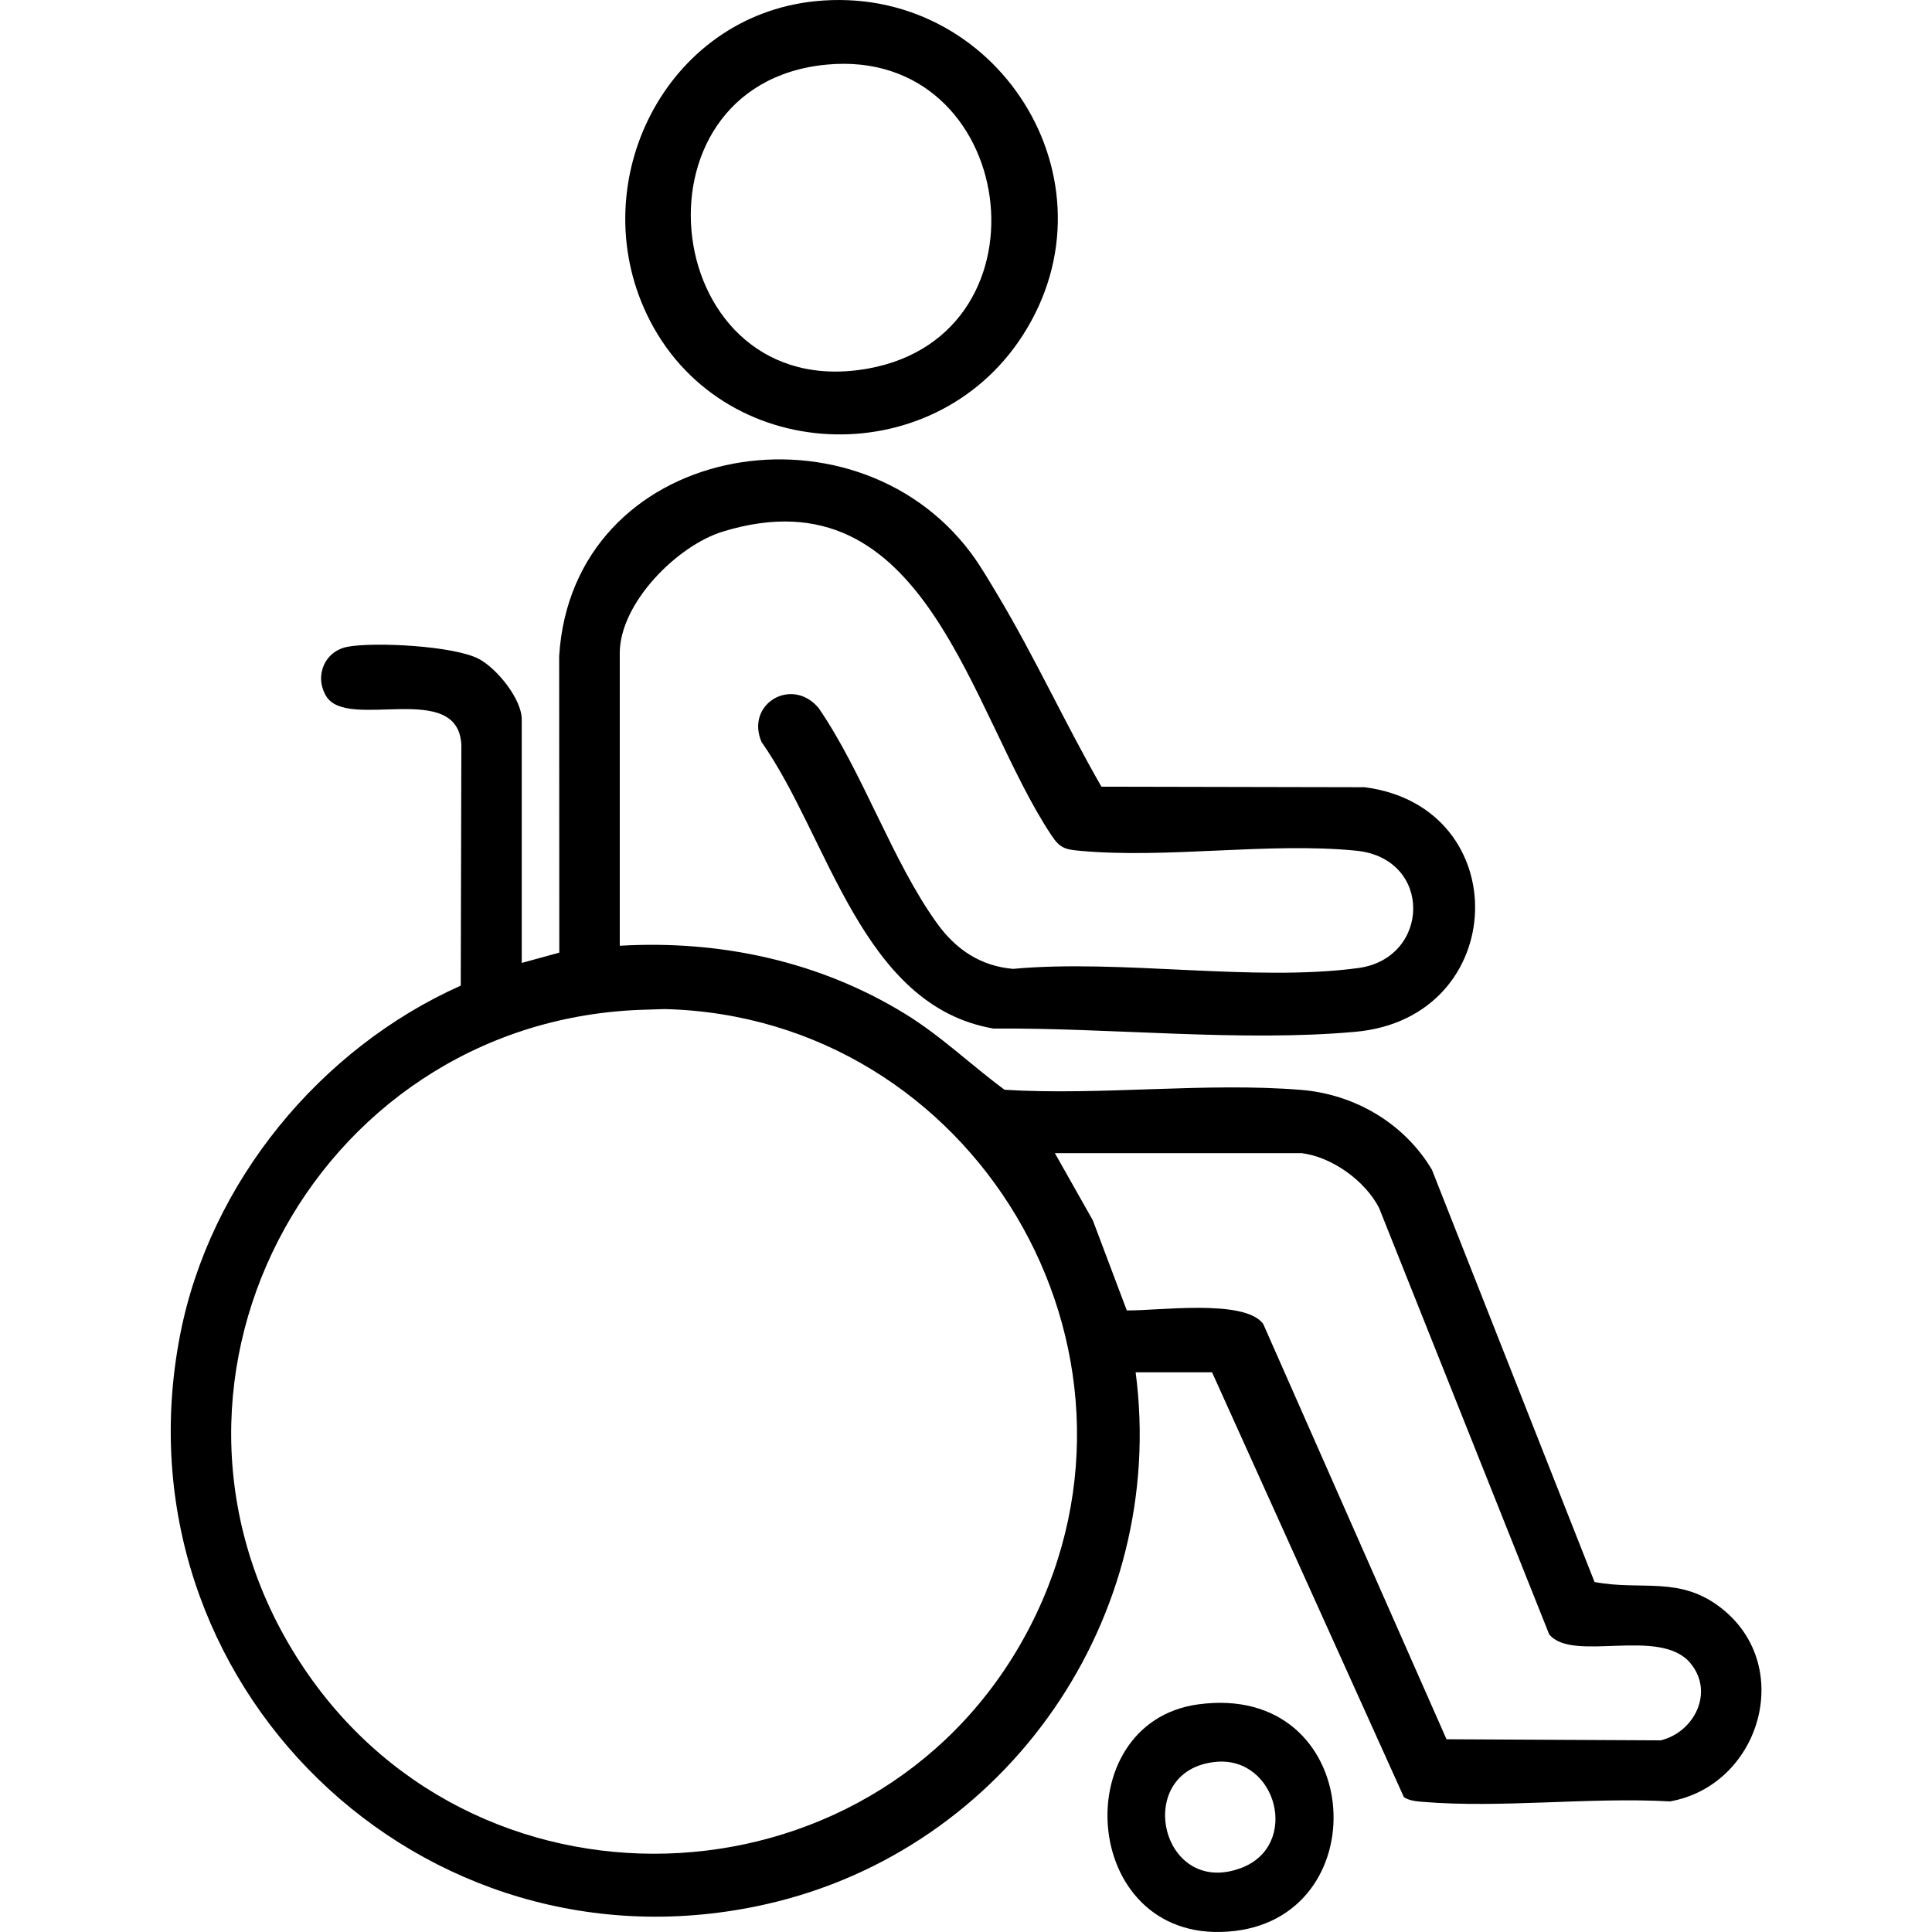
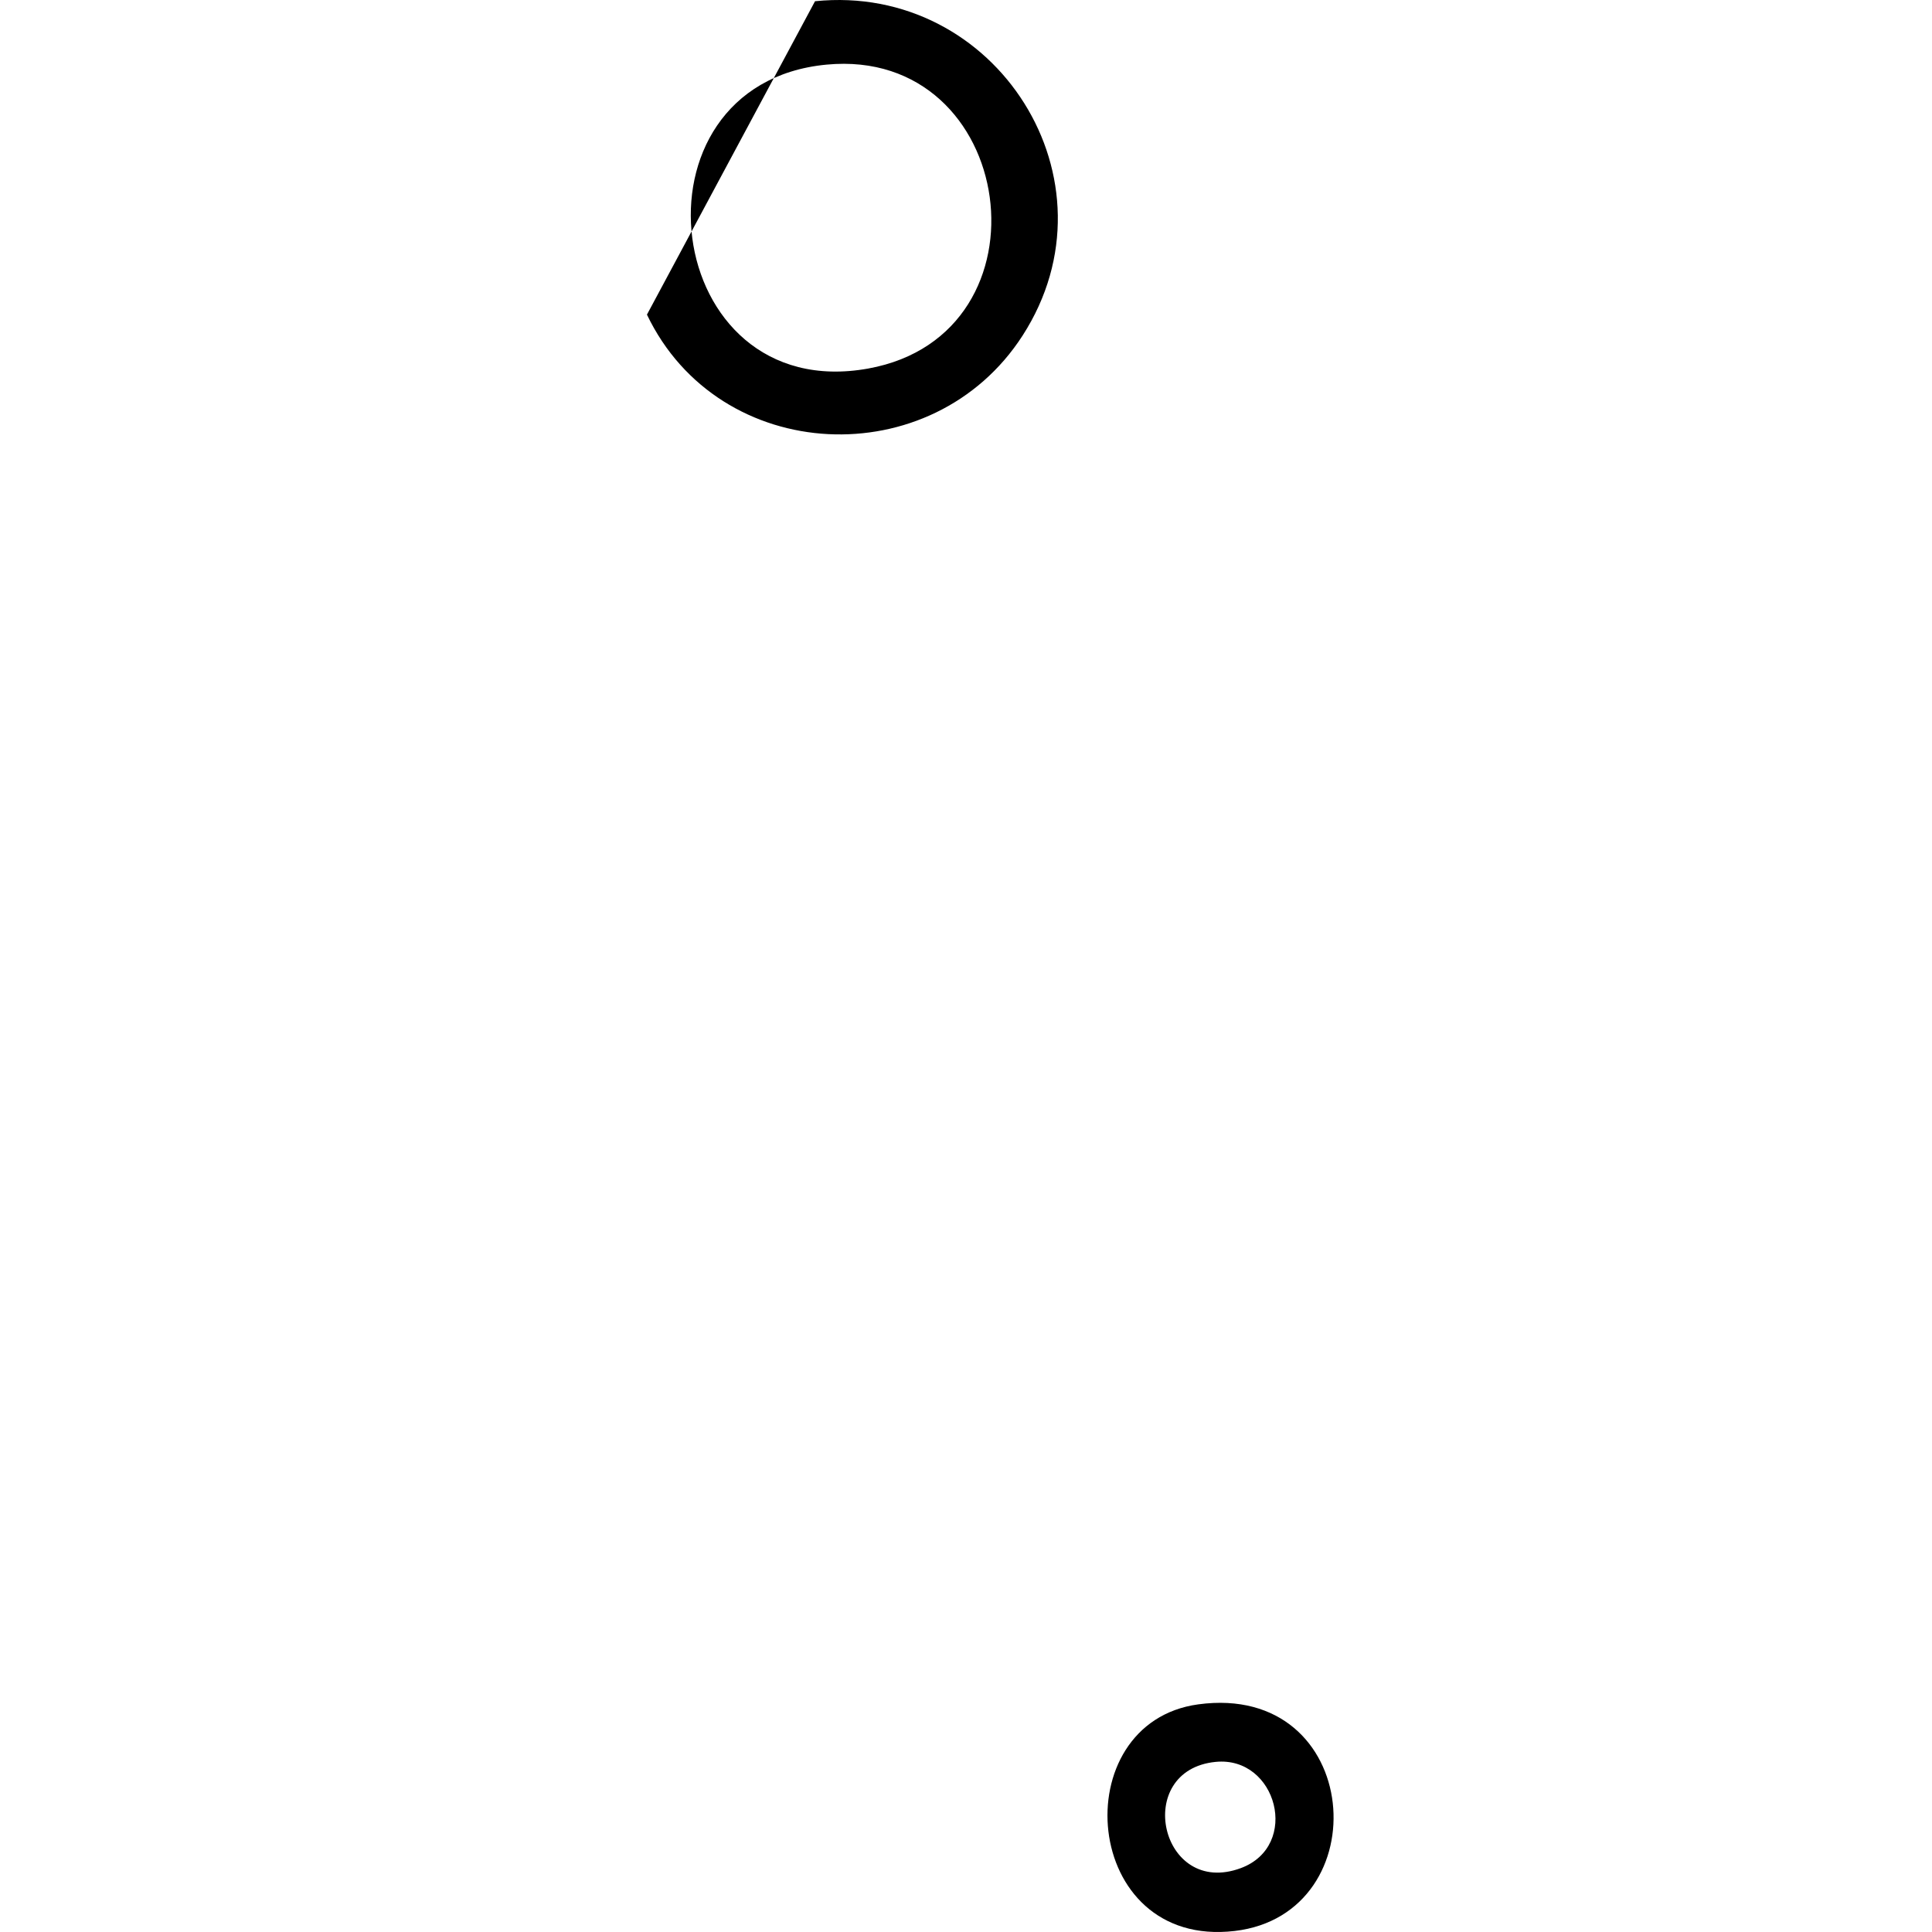
<svg xmlns="http://www.w3.org/2000/svg" id="Ebene_1" version="1.1" viewBox="0 0 283.46 283.46">
-   <path d="M76.54,141.28l5.52-1.51-.02-43.51c1.94-31.09,42.92-38.5,60.39-15.16,1.41,1.88,2.73,4.17,3.95,6.2,5.41,9.03,9.96,18.97,15.22,28.12l38.62.08c22.25,2.88,21.38,33.8-1.32,35.88-16.74,1.53-36.21-.62-53.12-.47-19.4-3.31-24.16-28-34.05-42.05-2.39-5.58,4.44-9.65,8.37-4.99,6.52,9.48,10.8,22.49,17.41,31.64,2.73,3.78,6.34,6.23,11.12,6.64,15.83-1.46,35.23,1.95,50.65-.12,10.61-1.43,11.01-16.1-.32-17.22-12.82-1.27-27.76,1.21-40.61.01-2.16-.2-2.88-.45-4.08-2.26-12-17.97-18.29-53.74-48.21-44.57-6.7,2.05-15.13,10.49-15.13,17.85v42.92c14.7-.86,29.27,2.26,41.83,9.97,5.33,3.27,9.67,7.5,14.63,11.16,14.13.87,29.56-1.13,43.54.02,7.87.65,15.11,4.91,19.16,11.71l23.86,60.49c6.98,1.32,12.55-.99,18.71,3.92,10.77,8.58,5.5,25.95-7.65,28.27-11.75-.66-24.73,1.03-36.33.06-.95-.08-1.87-.16-2.7-.68l-28.15-62.34h-11.21c4.71,35.94-18.8,69.99-54.12,78.02-50.77,11.54-96-32.55-86.07-83.53,4.36-22.36,20.51-41.99,41.17-51.22l.09-35.26c-.39-9.71-16.74-2.04-19.84-7.22-1.77-2.96-.23-6.64,3.22-7.25,4.06-.72,15.54-.11,19.16,1.78,2.64,1.38,6.32,5.88,6.32,8.9v35.73ZM93.79,148.17c-48.26,1.95-76.57,55.99-49.14,96.67,26.17,38.81,85.19,35.36,106.53-6.3,20.81-40.63-8.38-89.42-53.71-90.49l-3.68.12ZM190.92,169.19h-36.15l5.57,9.86,4.98,13.21c4.47.09,17.23-1.75,20.01,1.97l26.9,60.95,31.44.16c4.92-1.21,7.89-7.07,4.34-11.33-4.48-5.38-17.32,0-20.72-4.23l-24.96-62.57c-2.06-3.99-6.94-7.5-11.42-8.03Z" />
-   <path d="M119.58.18c26.6-2.73,45.12,26.31,30.45,49.06-13.21,20.48-44.51,19.09-55.11-3.08C85.58,26.63,97.69,2.43,119.58.18ZM121.28,9.48c-30.2,2.86-24.4,50.11,6.11,44.59,27.69-5.02,21.86-47.24-6.11-44.59Z" />
+   <path d="M119.58.18c26.6-2.73,45.12,26.31,30.45,49.06-13.21,20.48-44.51,19.09-55.11-3.08ZM121.28,9.48c-30.2,2.86-24.4,50.11,6.11,44.59,27.69-5.02,21.86-47.24-6.11-44.59Z" />
  <path d="M175.81,250.06c24.23-3.29,26.6,30.75,5.34,33.25-22.56,2.65-25.07-30.57-5.34-33.25ZM178.36,258.5c-12.26,1.21-8.14,19.99,3.71,15.58,8.76-3.27,5.27-16.46-3.71-15.58Z" />
</svg>